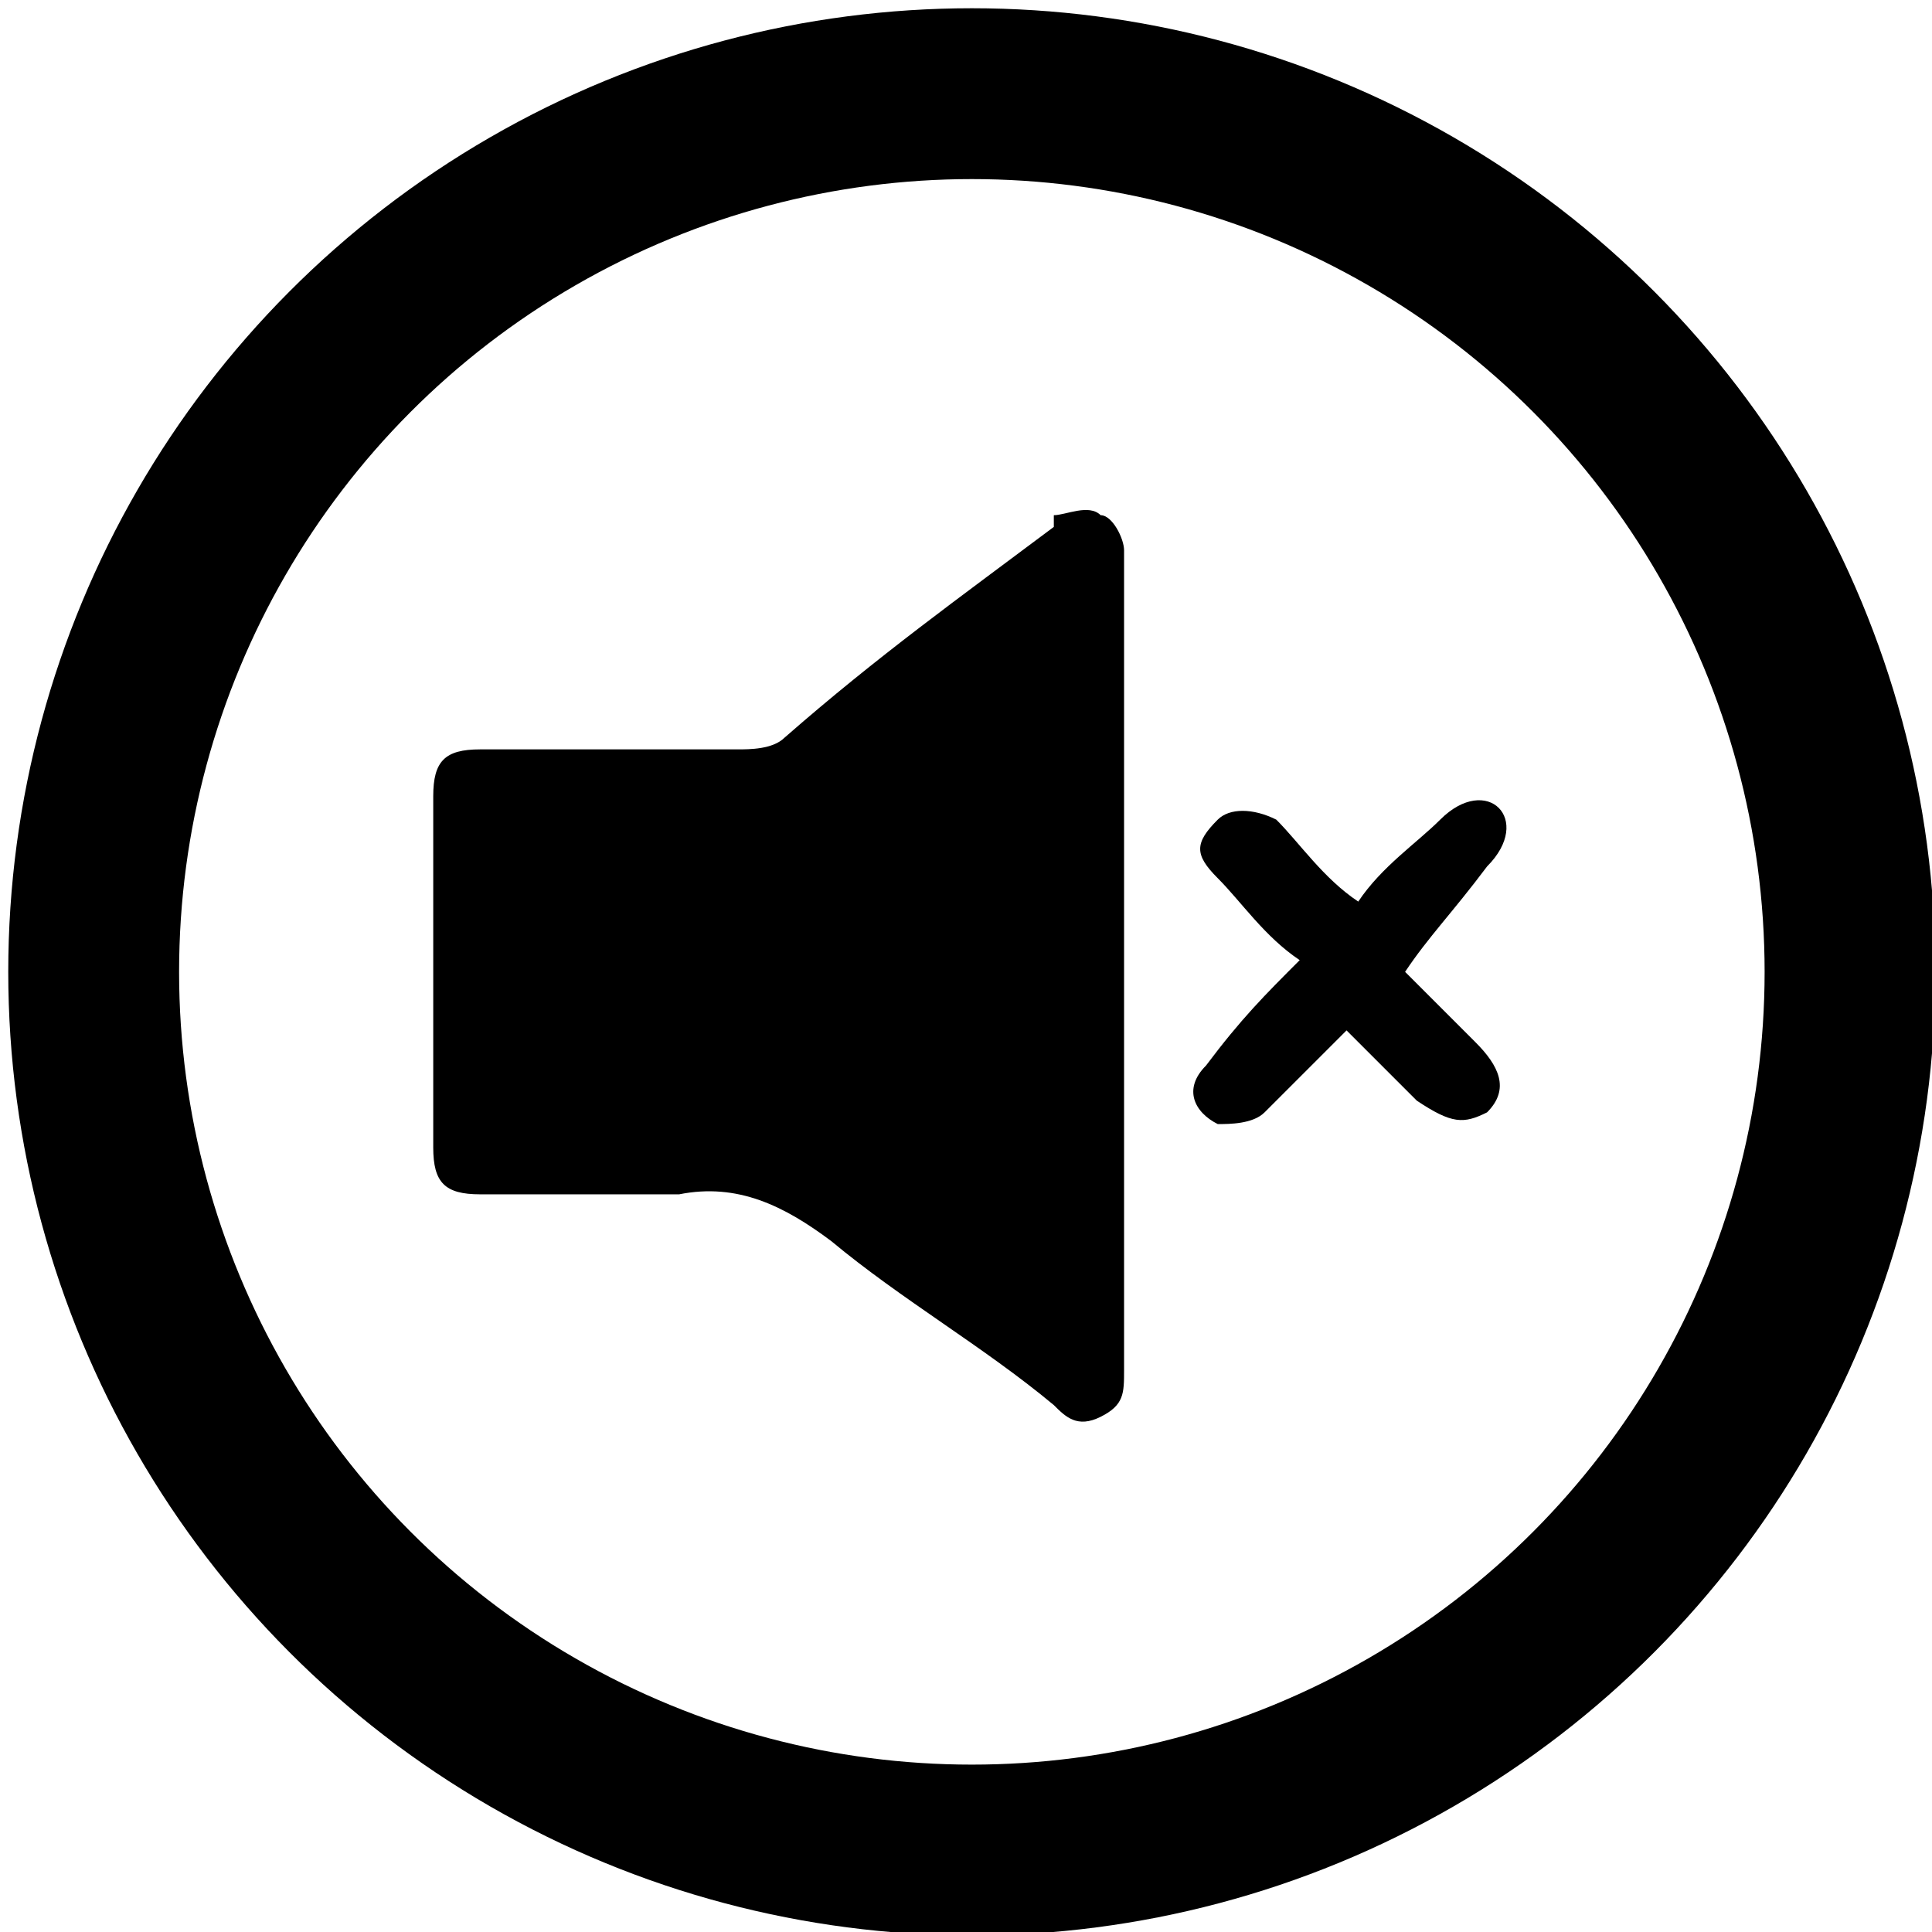
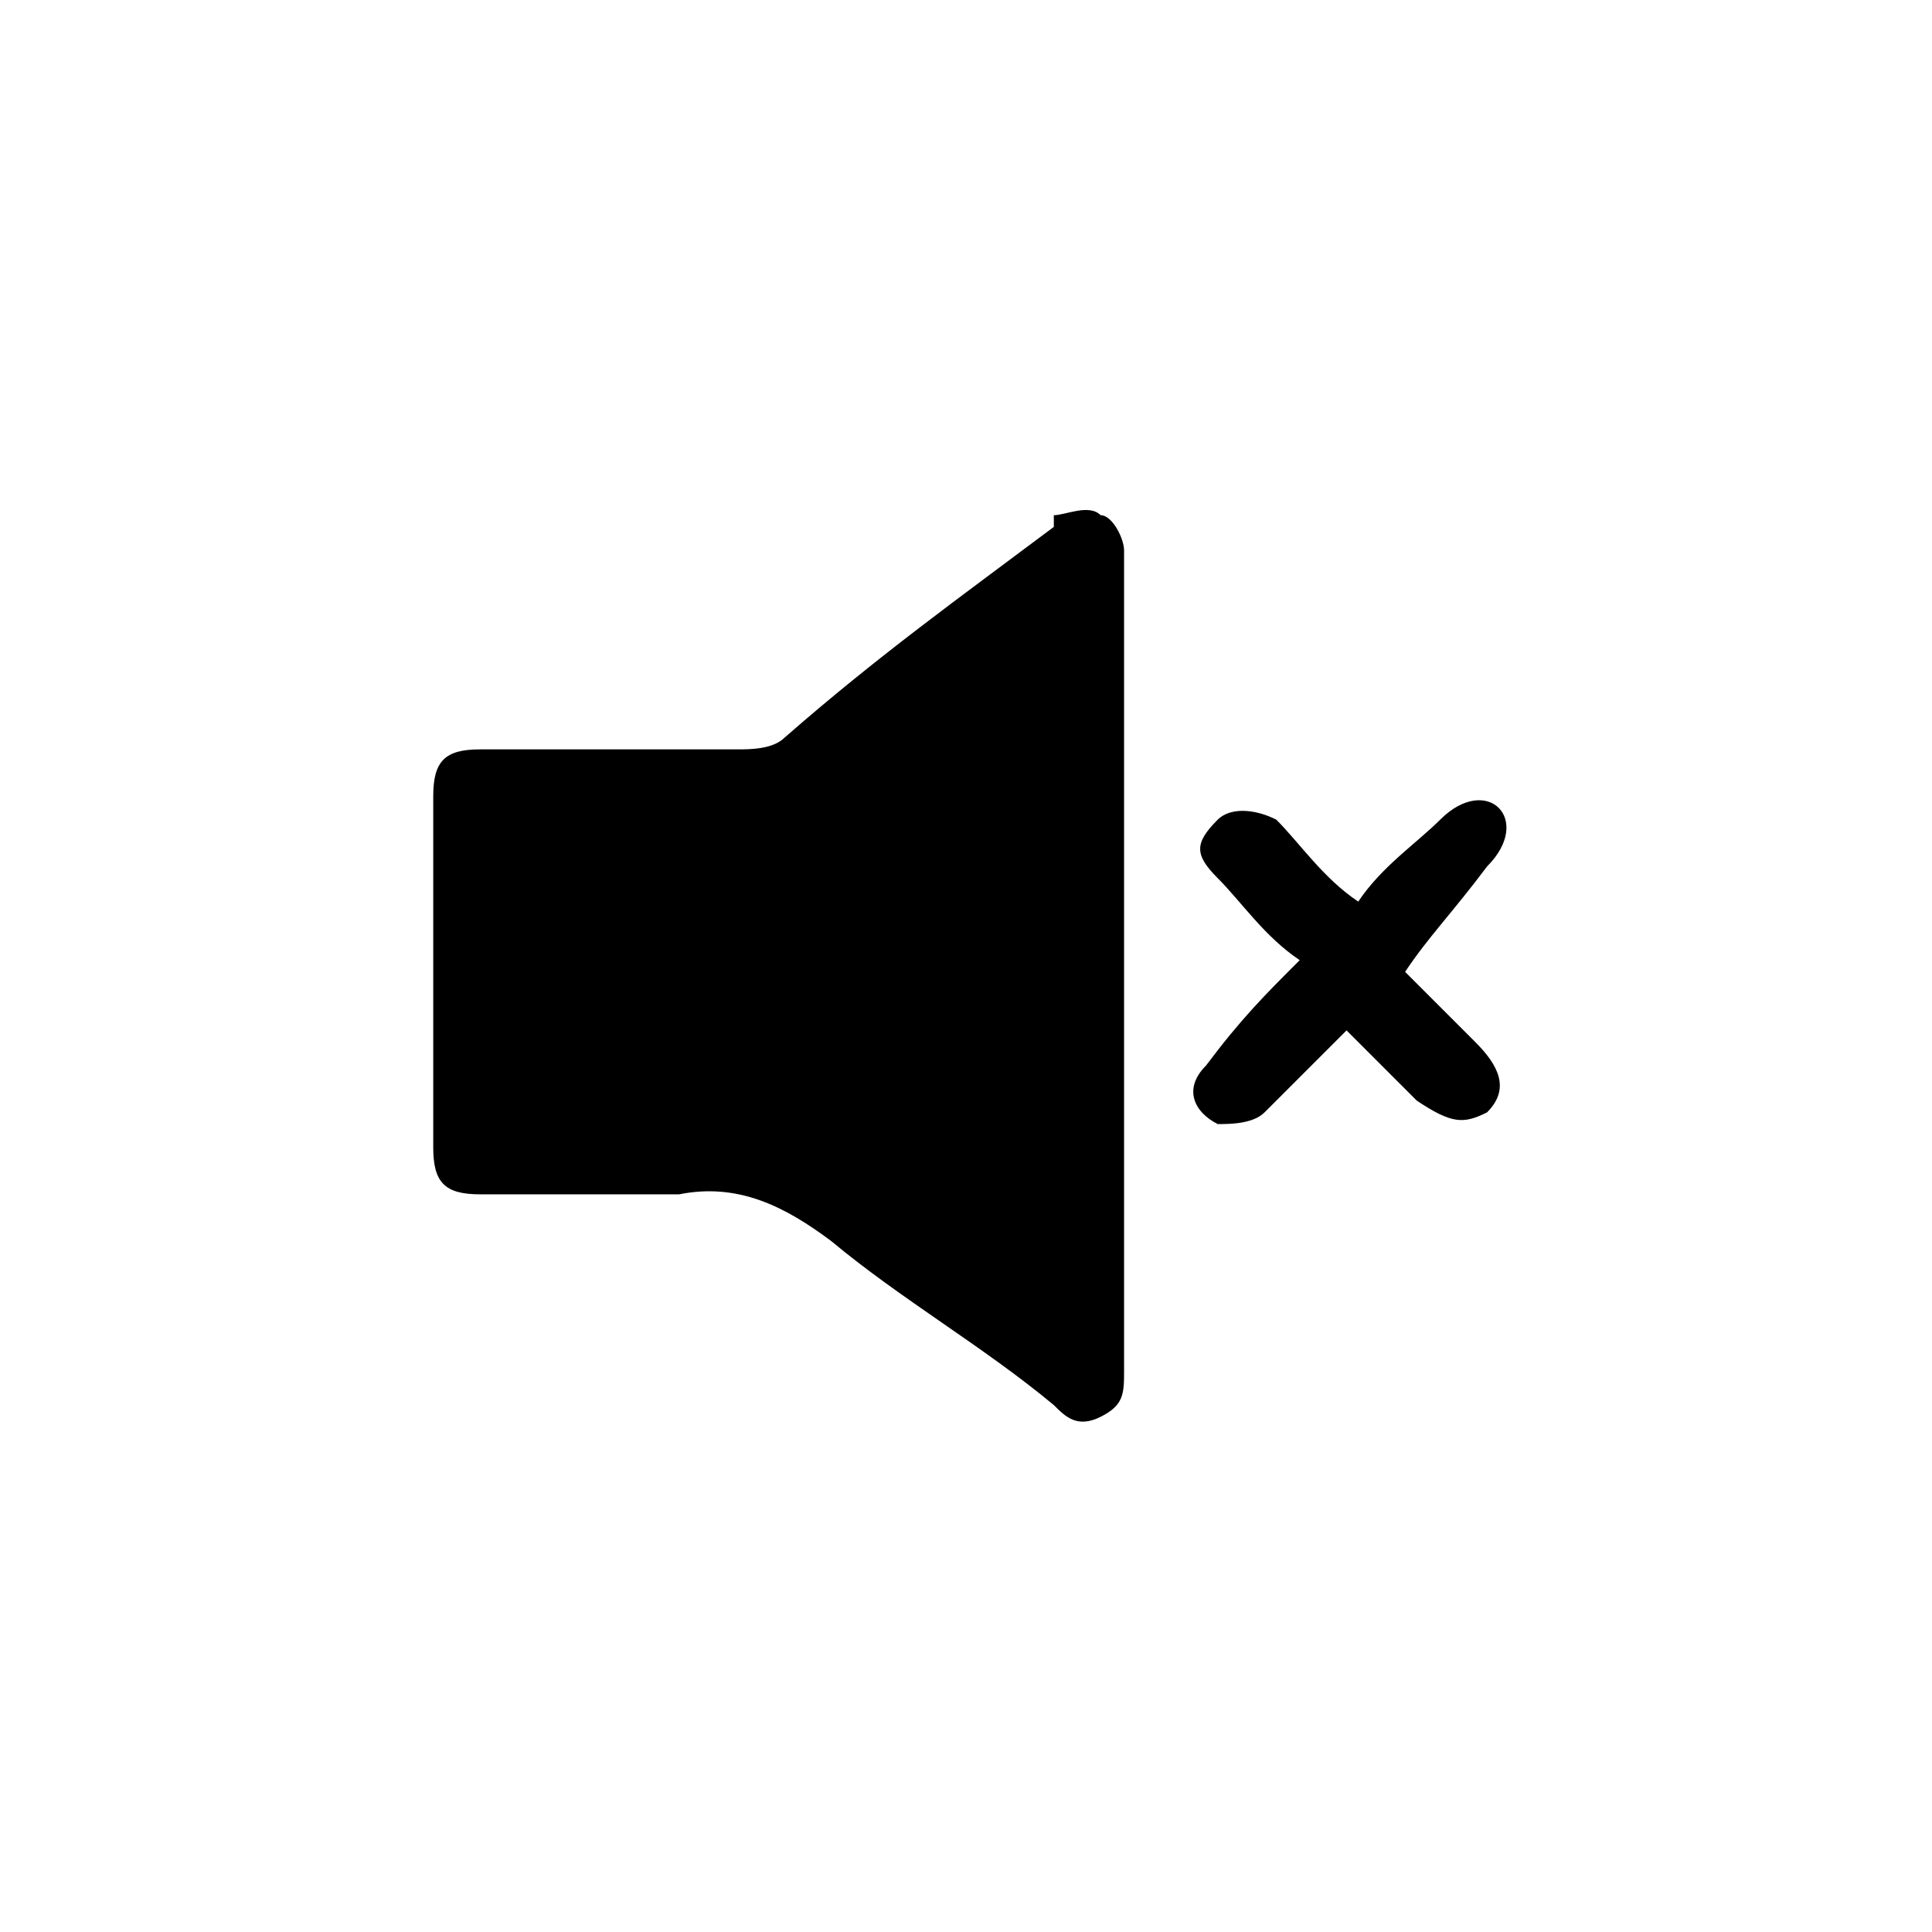
<svg xmlns="http://www.w3.org/2000/svg" version="1.1" x="0px" y="0px" viewBox="0 0 16.5 16.5" style="enable-background:new 0 0 16.5 16.5;" xml:space="preserve">
  <style type="text/css">
	.st0{clip-path:url(#SVGID_00000021086410607841914110000009572800207907081637_);}
	
		.st1{clip-path:url(#SVGID_00000021086410607841914110000009572800207907081637_);fill:url(#SVGID_00000030477006500545872460000013912471601561390730_);}
	.st2{clip-path:url(#SVGID_00000021086410607841914110000009572800207907081637_);fill:#E6E5E5;}
	.st3{fill:url(#SVGID_00000023991974803067715150000009637781063613523103_);}
	.st4{fill:#FFFFFF;}
	.st5{fill:url(#SVGID_00000166637697645023486030000002153178853992266150_);}
	.st6{fill:url(#SVGID_00000011721993846056849100000007867499122695418274_);}
	.st7{fill:url(#SVGID_00000140007555798608797260000000677822388612838807_);}
	.st8{fill:url(#SVGID_00000071527491176660946320000009313827963201509542_);}
	.st9{fill:url(#SVGID_00000099654484902630420030000002812257979075141303_);}
	.st10{fill:url(#SVGID_00000038379247824634162530000004035198284418565513_);}
	.st11{fill:url(#SVGID_00000079458277440434650420000017736571578080200628_);}
	.st12{fill:url(#SVGID_00000118360902366801189220000002862651419944648841_);}
	.st13{fill:none;}
	.st14{clip-path:url(#SVGID_00000154421740379348828000000014697261482512232322_);}
	
		.st15{clip-path:url(#SVGID_00000154421740379348828000000014697261482512232322_);fill:url(#SVGID_00000037675495289707109100000016513785599915282852_);}
	.st16{fill:url(#SVGID_00000062906185322349449070000010629562927751496888_);}
	.st17{fill:url(#SVGID_00000120552727418012727620000018383404377492314522_);}
	.st18{fill:url(#SVGID_00000086679547515997615910000014546346549169569468_);}
	.st19{fill:url(#SVGID_00000152255909139669997430000004689278600123914402_);}
	.st20{fill:url(#SVGID_00000100340284808284950460000017011216122673117370_);}
	.st21{fill:url(#SVGID_00000010312660966839801740000012328375624911448475_);}
	.st22{fill:url(#SVGID_00000150074206027757534920000009036037718065031862_);}
	.st23{fill:url(#SVGID_00000182492062561811674010000014619287243697433788_);}
	.st24{fill:url(#SVGID_00000183230464140645450790000016670513343325087660_);}
	.st25{clip-path:url(#SVGID_00000094604505526611113630000006376140380551227029_);}
	
		.st26{clip-path:url(#SVGID_00000094604505526611113630000006376140380551227029_);fill:url(#SVGID_00000143580634859540331370000009541422136435099779_);}
	.st27{fill:url(#SVGID_00000106832039103574152050000007524740380943827840_);}
	.st28{fill:url(#SVGID_00000037665622911232648570000015090799999911543951_);}
	.st29{fill:url(#SVGID_00000031180259810190988990000004136685247081237133_);}
	.st30{fill:url(#SVGID_00000007420435835681514400000012117625549524508812_);}
	.st31{fill:url(#SVGID_00000064334166447199603880000013922463807816221847_);}
	.st32{fill:url(#SVGID_00000039123176429225816100000009349707609568681657_);}
	.st33{fill:url(#SVGID_00000110458848874254050290000010646135116954158741_);}
	.st34{fill:url(#SVGID_00000022562736057572968650000006644805059773975454_);}
	.st35{fill:url(#SVGID_00000147915027248079824270000014153237946722691974_);}
	.st36{clip-path:url(#SVGID_00000095318310867749318300000000334591282229126282_);}
	
		.st37{clip-path:url(#SVGID_00000095318310867749318300000000334591282229126282_);fill:url(#SVGID_00000146493973810971957240000017439054852890407606_);}
	.st38{fill:url(#SVGID_00000096740218161463101180000016650966356671176622_);}
	.st39{fill:url(#SVGID_00000106840311103714748210000011863474981800189835_);}
	.st40{fill:url(#SVGID_00000036932517121291836880000008654284359449027773_);}
	.st41{fill:url(#SVGID_00000087398706333551971160000002165373152371607220_);}
	.st42{fill:url(#SVGID_00000035489321944931768660000013547173030827883175_);}
	.st43{fill:url(#SVGID_00000124129831975218340280000004917151794709160332_);}
	.st44{fill:url(#SVGID_00000112597446972580557770000013078107661918416046_);}
	.st45{fill:url(#SVGID_00000020388479207206179400000004761214760230162590_);}
	.st46{fill:url(#SVGID_00000073723555162848014310000014637364434173125531_);}
	.st47{clip-path:url(#SVGID_00000183929785884830866240000018431428033454610064_);}
	.st48{opacity:0.3;}
	.st49{fill:url(#SVGID_00000088100562346992685880000015430484024642352520_);}
	.st50{opacity:0.21;fill:#BD615D;}
	.st51{opacity:0.4;}
	.st52{opacity:0;fill:#FFFFFF;}
	.st53{opacity:4.761905e-02;fill:#F3F3F3;}
	.st54{opacity:9.523810e-02;fill:#E7E7E7;}
	.st55{opacity:0.143;fill:#DBDBDB;}
	.st56{opacity:0.191;fill:#CECECE;}
	.st57{opacity:0.238;fill:#C2C2C2;}
	.st58{opacity:0.286;fill:#B6B6B6;}
	.st59{opacity:0.333;fill:#AAAAAA;}
	.st60{opacity:0.381;fill:#9E9E9E;}
	.st61{opacity:0.429;fill:#929292;}
	.st62{opacity:0.476;fill:#868686;}
	.st63{opacity:0.524;fill:#797979;}
	.st64{opacity:0.571;fill:#6D6D6D;}
	.st65{opacity:0.619;fill:#616161;}
	.st66{opacity:0.667;fill:#555555;}
	.st67{opacity:0.714;fill:#494949;}
	.st68{opacity:0.762;fill:#3D3D3D;}
	.st69{opacity:0.809;fill:#313131;}
	.st70{opacity:0.857;fill:#242424;}
	.st71{opacity:0.905;fill:#181818;}
	.st72{opacity:0.952;fill:#0C0C0C;}
	.st73{opacity:0.5;}
	.st74{opacity:6.250000e-02;fill:#E2E0E0;}
	.st75{opacity:0.125;fill:#CDCBCB;}
	.st76{opacity:0.188;fill:#B9B7B7;}
	.st77{opacity:0.25;fill:#A7A4A4;}
	.st78{opacity:0.312;fill:#969393;}
	.st79{opacity:0.375;fill:#858282;}
	.st80{opacity:0.438;fill:#767373;}
	.st81{opacity:0.5;fill:#686565;}
	.st82{opacity:0.562;fill:#5B5857;}
	.st83{opacity:0.625;fill:#4E4C4B;}
	.st84{opacity:0.688;fill:#424040;}
	.st85{opacity:0.75;fill:#373535;}
	.st86{opacity:0.812;fill:#2C2B2A;}
	.st87{opacity:0.875;fill:#201F1F;}
	.st88{opacity:0.938;fill:#131212;}
	.st89{fill:#010101;}
	.st90{fill:#404747;}
	.st91{fill:url(#SVGID_00000022518407059502487580000010269611423666915490_);}
	.st92{fill:url(#SVGID_00000151523183554397513320000013747281950035403170_);}
	.st93{fill:url(#SVGID_00000074409150273040130890000013139297155212336560_);}
	.st94{fill:url(#SVGID_00000011747938054434164470000007623406747204293551_);}
	.st95{fill:url(#SVGID_00000034076441245418474020000015660021703306820285_);}
	.st96{fill:url(#SVGID_00000092439557797605432770000004209635681199404458_);}
	.st97{fill:#3A4643;}
	.st98{fill:url(#SVGID_00000047772467152735007500000003135011355571336858_);}
	.st99{fill:url(#SVGID_00000093155464207326393840000014434237952357444768_);}
	.st100{fill:url(#SVGID_00000096040129959238688230000010150888756884879772_);}
	.st101{fill:url(#SVGID_00000183945681519938744640000008825510461737678999_);}
	.st102{opacity:0.3;fill:url(#SVGID_00000106131995823164722630000002901896684417906861_);}
	.st103{fill:url(#SVGID_00000096764694224927291370000006530695167298201755_);}
	.st104{opacity:0.3;fill:url(#SVGID_00000026860007370452750380000011027419900111061376_);}
	.st105{fill:url(#SVGID_00000108303392420479165660000000242032598575650190_);}
	.st106{fill:#727272;}
	.st107{fill:#202120;}
	.st108{fill:url(#SVGID_00000135659703144650548290000003067874722941495474_);}
	.st109{clip-path:url(#SVGID_00000137096499120158110430000001115162326411419808_);}
	.st110{fill:#FBFBFB;}
	.st111{fill:#F0EFEF;}
	.st112{fill:#FCFCFC;}
	.st113{fill:url(#SVGID_00000147207260264800943500000014835186546999160241_);}
	.st114{fill:url(#SVGID_00000078023894976789494590000017036753608918739088_);}
	.st115{fill:url(#SVGID_00000109722338450203465490000007614705061774541468_);}
	.st116{fill:url(#SVGID_00000041983626292652117490000009981266608969319836_);}
	.st117{fill:url(#SVGID_00000020376480110693807590000017289499875186385304_);}
	.st118{fill:url(#SVGID_00000094580633695856518710000002390280271227342009_);}
	.st119{fill:url(#SVGID_00000119109313780070955110000002148938883676606376_);}
	.st120{fill:url(#SVGID_00000173854783160286286800000003115005555544946604_);}
	.st121{fill:url(#SVGID_00000027590305645723749370000007151649303892734378_);}
	.st122{clip-path:url(#SVGID_00000173138982033883686220000016266834640696769703_);}
	.st123{fill:url(#SVGID_00000045614315322567464350000005763943678443592609_);}
	.st124{fill:#999B9A;}
	.st125{fill:#0D0E0E;}
	.st126{fill:#262B2B;}
	.st127{fill:#1B1B1B;}
	.st128{fill:#202020;}
	.st129{fill:#D5D6D5;}
	.st130{fill:#4D4E4C;}
	.st131{fill:#666766;}
	.st132{opacity:0.4;clip-path:url(#SVGID_00000155863782458787564360000013375380788951403194_);}
	.st133{opacity:0;fill:#D8C6C0;}
	.st134{opacity:4.761905e-02;fill:#CCBAB4;}
	.st135{opacity:9.523810e-02;fill:#C3B1AB;}
	.st136{opacity:0.143;fill:#BAA8A2;}
	.st137{opacity:0.191;fill:#B29F99;}
	.st138{opacity:0.238;fill:#A99791;}
	.st139{opacity:0.286;fill:#A18F89;}
	.st140{opacity:0.333;fill:#998781;}
	.st141{opacity:0.381;fill:#917F79;}
	.st142{opacity:0.429;fill:#8A7872;}
	.st143{opacity:0.476;fill:#82716B;}
	.st144{opacity:0.524;fill:#7B6A64;}
	.st145{opacity:0.571;fill:#74635D;}
	.st146{opacity:0.619;fill:#6D5D57;}
	.st147{opacity:0.667;fill:#665651;}
	.st148{opacity:0.714;fill:#60514B;}
	.st149{opacity:0.762;fill:#5A4B46;}
	.st150{opacity:0.809;fill:#544540;}
	.st151{opacity:0.857;fill:#4E403B;}
	.st152{opacity:0.905;fill:#493B36;}
	.st153{opacity:0.952;fill:#433631;}
	.st154{fill:#3E312C;}
	.st155{fill:#939292;}
	.st156{fill:#080808;}
	.st157{fill:#828583;}
	.st158{opacity:0.4;clip-path:url(#SVGID_00000015320542447325141140000009570946957426072473_);}
	.st159{fill:#171717;}
	.st160{fill:#2E3637;}
	.st161{fill:#868887;}
	.st162{fill:#0F0F0F;}
	.st163{fill:#1F2220;}
	.st164{fill:url(#SVGID_00000099663280237335856800000014781237384118479251_);}
	.st165{fill:#282828;}
	.st166{fill:#959897;}
	.st167{fill:#0C0C0C;}
	.st168{fill:#151616;}
	.st169{fill:#191A1A;}
	.st170{fill:#1A1A1A;}
	.st171{fill:#44746F;}
	.st172{opacity:9.090909e-02;fill:#E3E3E2;}
	.st173{opacity:0.182;fill:#CFCFCF;}
	.st174{opacity:0.273;fill:#BDBEBD;}
	.st175{opacity:0.364;fill:#ACADAC;}
	.st176{opacity:0.455;fill:#9C9E9C;}
	.st177{opacity:0.545;fill:#8C8F8E;}
	.st178{opacity:0.636;fill:#7E8280;}
	.st179{opacity:0.727;fill:#707673;}
	.st180{opacity:0.818;fill:#646A68;}
	.st181{opacity:0.909;fill:#57605D;}
	.st182{fill:#4B5653;}
	.st183{fill:url(#SVGID_00000111908594706271987770000006025694643338941869_);}
	.st184{fill:#8FADAA;}
	.st185{fill:#717171;}
	.st186{opacity:0.5;fill:#828382;}
	.st187{fill:#82A6A1;}
	.st188{fill:url(#SVGID_00000092441704679807344090000017002875668557003907_);}
	.st189{fill:url(#SVGID_00000130629315708735050120000014732980942826954935_);}
	.st190{fill:url(#SVGID_00000134949496311217746350000017870590183205545092_);}
	.st191{fill:url(#SVGID_00000112614136038210176510000003164199041168363394_);}
	.st192{fill:url(#SVGID_00000005233260153669072430000011593218953014772397_);}
	.st193{fill:url(#SVGID_00000036209193982818078670000016758665249827836323_);}
	.st194{fill:url(#SVGID_00000007429684530789471330000000182068622024294564_);}
	.st195{fill:url(#SVGID_00000103986664499080415250000002752629184314625213_);}
	.st196{fill:url(#SVGID_00000084516577603449883300000018124875069083179165_);}
	.st197{fill:url(#SVGID_00000142153166271271555270000017082114180396274061_);}
	.st198{fill:url(#SVGID_00000021836361085674537680000013491793061792168095_);}
	.st199{fill:url(#SVGID_00000107589639012601664110000014840180140343805104_);}
	.st200{opacity:0.3;fill:url(#SVGID_00000166653748922931371570000007387304070346809998_);}
	.st201{fill:url(#SVGID_00000023269881970151283370000007759000842573931435_);}
	.st202{opacity:0.3;fill:url(#SVGID_00000132780004798210140960000010738659029120043161_);}
	.st203{fill:url(#SVGID_00000182489550141204178520000003444750475330891954_);}
	.st204{fill:url(#SVGID_00000034082600662772424000000009297663352371645591_);}
	.st205{opacity:0.4;clip-path:url(#SVGID_00000086690470426162881960000003401698874666269832_);}
	.st206{opacity:0.4;clip-path:url(#SVGID_00000101093344346067745200000017104898590537220237_);}
	.st207{fill:url(#SVGID_00000065779973956712231630000015173005769464259982_);}
	.st208{fill:url(#SVGID_00000093894843647853465450000009528828435756263834_);}
	.st209{fill:url(#SVGID_00000128454962993308883790000012361254601687167417_);}
	.st210{fill:url(#SVGID_00000129921908218034347620000000867250144398079121_);}
	.st211{fill:none;stroke:#FFFFFF;stroke-width:2.238;stroke-miterlimit:10;}
	.st212{fill:#231F20;}
	.st213{fill:#8398A5;}
	.st214{fill:#E9262A;}
	.st215{fill:#E8272C;}
	.st216{fill:none;stroke:#000000;stroke-width:5.849;stroke-linecap:round;stroke-linejoin:round;stroke-miterlimit:10;}
	.st217{fill:url(#SVGID_00000156562478587407552730000005182179700536416168_);}
	.st218{opacity:2.173913e-02;fill:#F2F1F1;}
	.st219{opacity:4.347826e-02;fill:#E9E7E7;}
	.st220{opacity:6.521739e-02;fill:#E1DFDF;}
	.st221{opacity:8.695652e-02;fill:#D9D8D7;}
	.st222{opacity:0.109;fill:#D2D0D0;}
	.st223{opacity:0.13;fill:#CBC9C9;}
	.st224{opacity:0.152;fill:#C4C2C2;}
	.st225{opacity:0.174;fill:#BDBBBB;}
	.st226{opacity:0.196;fill:#B7B4B4;}
	.st227{opacity:0.217;fill:#B0AEAE;}
	.st228{opacity:0.239;fill:#AAA7A7;}
	.st229{opacity:0.261;fill:#A4A1A1;}
	.st230{opacity:0.283;fill:#9E9B9B;}
	.st231{opacity:0.304;fill:#989595;}
	.st232{opacity:0.326;fill:#928F8F;}
	.st233{opacity:0.348;fill:#8C8989;}
	.st234{opacity:0.37;fill:#878484;}
	.st235{opacity:0.391;fill:#817E7E;}
	.st236{opacity:0.413;fill:#7C7979;}
	.st237{opacity:0.435;fill:#777474;}
	.st238{opacity:0.457;fill:#726F6E;}
	.st239{opacity:0.478;fill:#6D6A69;}
	.st240{opacity:0.522;fill:#636060;}
	.st241{opacity:0.543;fill:#5E5C5B;}
	.st242{opacity:0.565;fill:#5A5757;}
	.st243{opacity:0.587;fill:#565352;}
	.st244{opacity:0.609;fill:#514F4E;}
	.st245{opacity:0.63;fill:#4D4B4A;}
	.st246{opacity:0.652;fill:#494746;}
	.st247{opacity:0.674;fill:#454342;}
	.st248{opacity:0.696;fill:#413F3E;}
	.st249{opacity:0.717;fill:#3D3B3A;}
	.st250{opacity:0.739;fill:#393737;}
	.st251{opacity:0.761;fill:#353333;}
	.st252{opacity:0.783;fill:#31302F;}
	.st253{opacity:0.804;fill:#2D2C2C;}
	.st254{opacity:0.826;fill:#292828;}
	.st255{opacity:0.848;fill:#252424;}
	.st256{opacity:0.87;fill:#212020;}
	.st257{opacity:0.891;fill:#1D1C1C;}
	.st258{opacity:0.913;fill:#181818;}
	.st259{opacity:0.935;fill:#131313;}
	.st260{opacity:0.957;fill:#0E0E0E;}
	.st261{opacity:0.978;fill:#070707;}
	.st262{fill:none;stroke:#FFFFFF;stroke-width:4.855;stroke-linecap:round;stroke-linejoin:round;stroke-miterlimit:10;}
	.st263{fill:none;stroke:#E8272C;stroke-width:2.486;stroke-linecap:round;stroke-linejoin:round;stroke-miterlimit:10;}
	.st264{fill:none;stroke:#000000;stroke-width:1.459;stroke-miterlimit:10;}
	.st265{fill:none;stroke:#E8272C;stroke-width:1.979;stroke-linecap:round;stroke-linejoin:round;stroke-miterlimit:10;}
	.st266{fill:none;stroke:#000000;stroke-width:0.707;stroke-miterlimit:10;}
	.st267{fill:none;stroke:#E8272C;stroke-width:4.299;stroke-linecap:round;stroke-linejoin:round;stroke-miterlimit:10;}
	.st268{fill:none;stroke:#E8272C;stroke-width:2.232;stroke-linecap:round;stroke-linejoin:round;stroke-miterlimit:10;}
	.st269{fill:#F05057;stroke:#F05157;stroke-miterlimit:10;}
	.st270{fill:#E9262A;stroke:#F05157;stroke-miterlimit:10;}
	.st271{fill:#F8C2C4;stroke:#F05157;stroke-miterlimit:10;}
	.st272{fill:#E9262A;stroke:#000000;stroke-width:1.304;stroke-miterlimit:10;}
	.st273{fill:#FFFFFF;stroke:#000000;stroke-miterlimit:10;}
	.st274{fill:none;stroke:#000000;stroke-miterlimit:10;}
	.st275{fill:none;stroke:#E8272C;stroke-width:2.618;stroke-linecap:round;stroke-linejoin:round;stroke-miterlimit:10;}
	.st276{fill:none;stroke:#000000;stroke-width:0.7;stroke-linecap:round;stroke-miterlimit:10;}
	.st277{fill:url(#SVGID_00000033371334587013070480000011102035545495611029_);}
	.st278{fill:url(#SVGID_00000152959284398980130520000005618989904013088951_);}
	.st279{fill:url(#SVGID_00000027568916884485523670000010111930657058699442_);}
	.st280{fill:url(#SVGID_00000038401779468915020360000003537552434301365431_);}
	.st281{fill:url(#SVGID_00000067209862874175687950000007375379544541672586_);}
	.st282{fill:url(#SVGID_00000155861542380434171460000016723810475160347301_);}
	.st283{fill:url(#SVGID_00000048470100900111439950000011588252652190199463_);}
	.st284{fill:url(#SVGID_00000171715499715077302620000001498391868024882865_);}
	.st285{fill:url(#SVGID_00000044174397358320978110000017459300402937404344_);}
	.st286{fill:url(#SVGID_00000116928526335559987170000009249944898433283736_);}
	.st287{fill:url(#SVGID_00000021080257796155424540000003274865259986209167_);}
	.st288{opacity:0.3;fill:url(#SVGID_00000096749167933302208020000005826034337052121273_);}
	.st289{fill:url(#SVGID_00000034061829284801115950000013530035228199524024_);}
	.st290{opacity:0.3;fill:url(#SVGID_00000129182982418369316020000012249969934996352926_);}
	.st291{fill:url(#SVGID_00000133511346834585882700000004590529956226851253_);}
	.st292{fill:url(#SVGID_00000165951876152704038060000006975798626976604834_);}
	.st293{fill:url(#SVGID_00000142886864931218239060000010286893329462506174_);}
	.st294{fill:url(#SVGID_00000095306198421833649290000010515174562544791955_);}
	.st295{fill:url(#SVGID_00000010300637968907136900000010165855407245667735_);}
	.st296{fill:url(#SVGID_00000086653933379975470780000017636840525484969868_);}
</style>
  <g id="Layer_1">
</g>
  <g id="Layer_2">
    <g>
-       <circle class="st264" cx="8.3" cy="8.3" r="7.5" />
      <path d="M9.6,8.3c0,1.1,0,2.2,0,3.3c0,0,0,0.1,0,0.1c0,0.2,0,0.3-0.2,0.4c-0.2,0.1-0.3,0-0.4-0.1c-0.6-0.5-1.3-0.9-1.9-1.4    c-0.4-0.3-0.8-0.5-1.3-0.4c-0.6,0-1.1,0-1.7,0c-0.3,0-0.4-0.1-0.4-0.4c0-1,0-2,0-3c0-0.3,0.1-0.4,0.4-0.4c0.7,0,1.4,0,2.2,0    c0.1,0,0.3,0,0.4-0.1C7.5,5.6,8.2,5.1,9,4.5C9,4.5,9,4.4,9,4.4c0.1,0,0.3-0.1,0.4,0c0.1,0,0.2,0.2,0.2,0.3c0,0.4,0,0.8,0,1.2    C9.6,6.7,9.6,7.5,9.6,8.3z" />
      <path d="M11.1,8.2c-0.3-0.2-0.5-0.5-0.7-0.7c-0.2-0.2-0.2-0.3,0-0.5c0.1-0.1,0.3-0.1,0.5,0c0.2,0.2,0.4,0.5,0.7,0.7    c0.2-0.3,0.5-0.5,0.7-0.7c0.2-0.2,0.4-0.2,0.5-0.1c0.1,0.1,0.1,0.3-0.1,0.5C12.4,7.8,12.2,8,12,8.3c0.2,0.2,0.4,0.4,0.6,0.6    c0.2,0.2,0.3,0.4,0.1,0.6c-0.2,0.1-0.3,0.1-0.6-0.1c-0.2-0.2-0.4-0.4-0.6-0.6c-0.3,0.3-0.5,0.5-0.7,0.7c-0.1,0.1-0.3,0.1-0.4,0.1    c-0.2-0.1-0.3-0.3-0.1-0.5C10.6,8.7,10.8,8.5,11.1,8.2z" />
    </g>
  </g>
  <g id="Layer_3">
</g>
</svg>